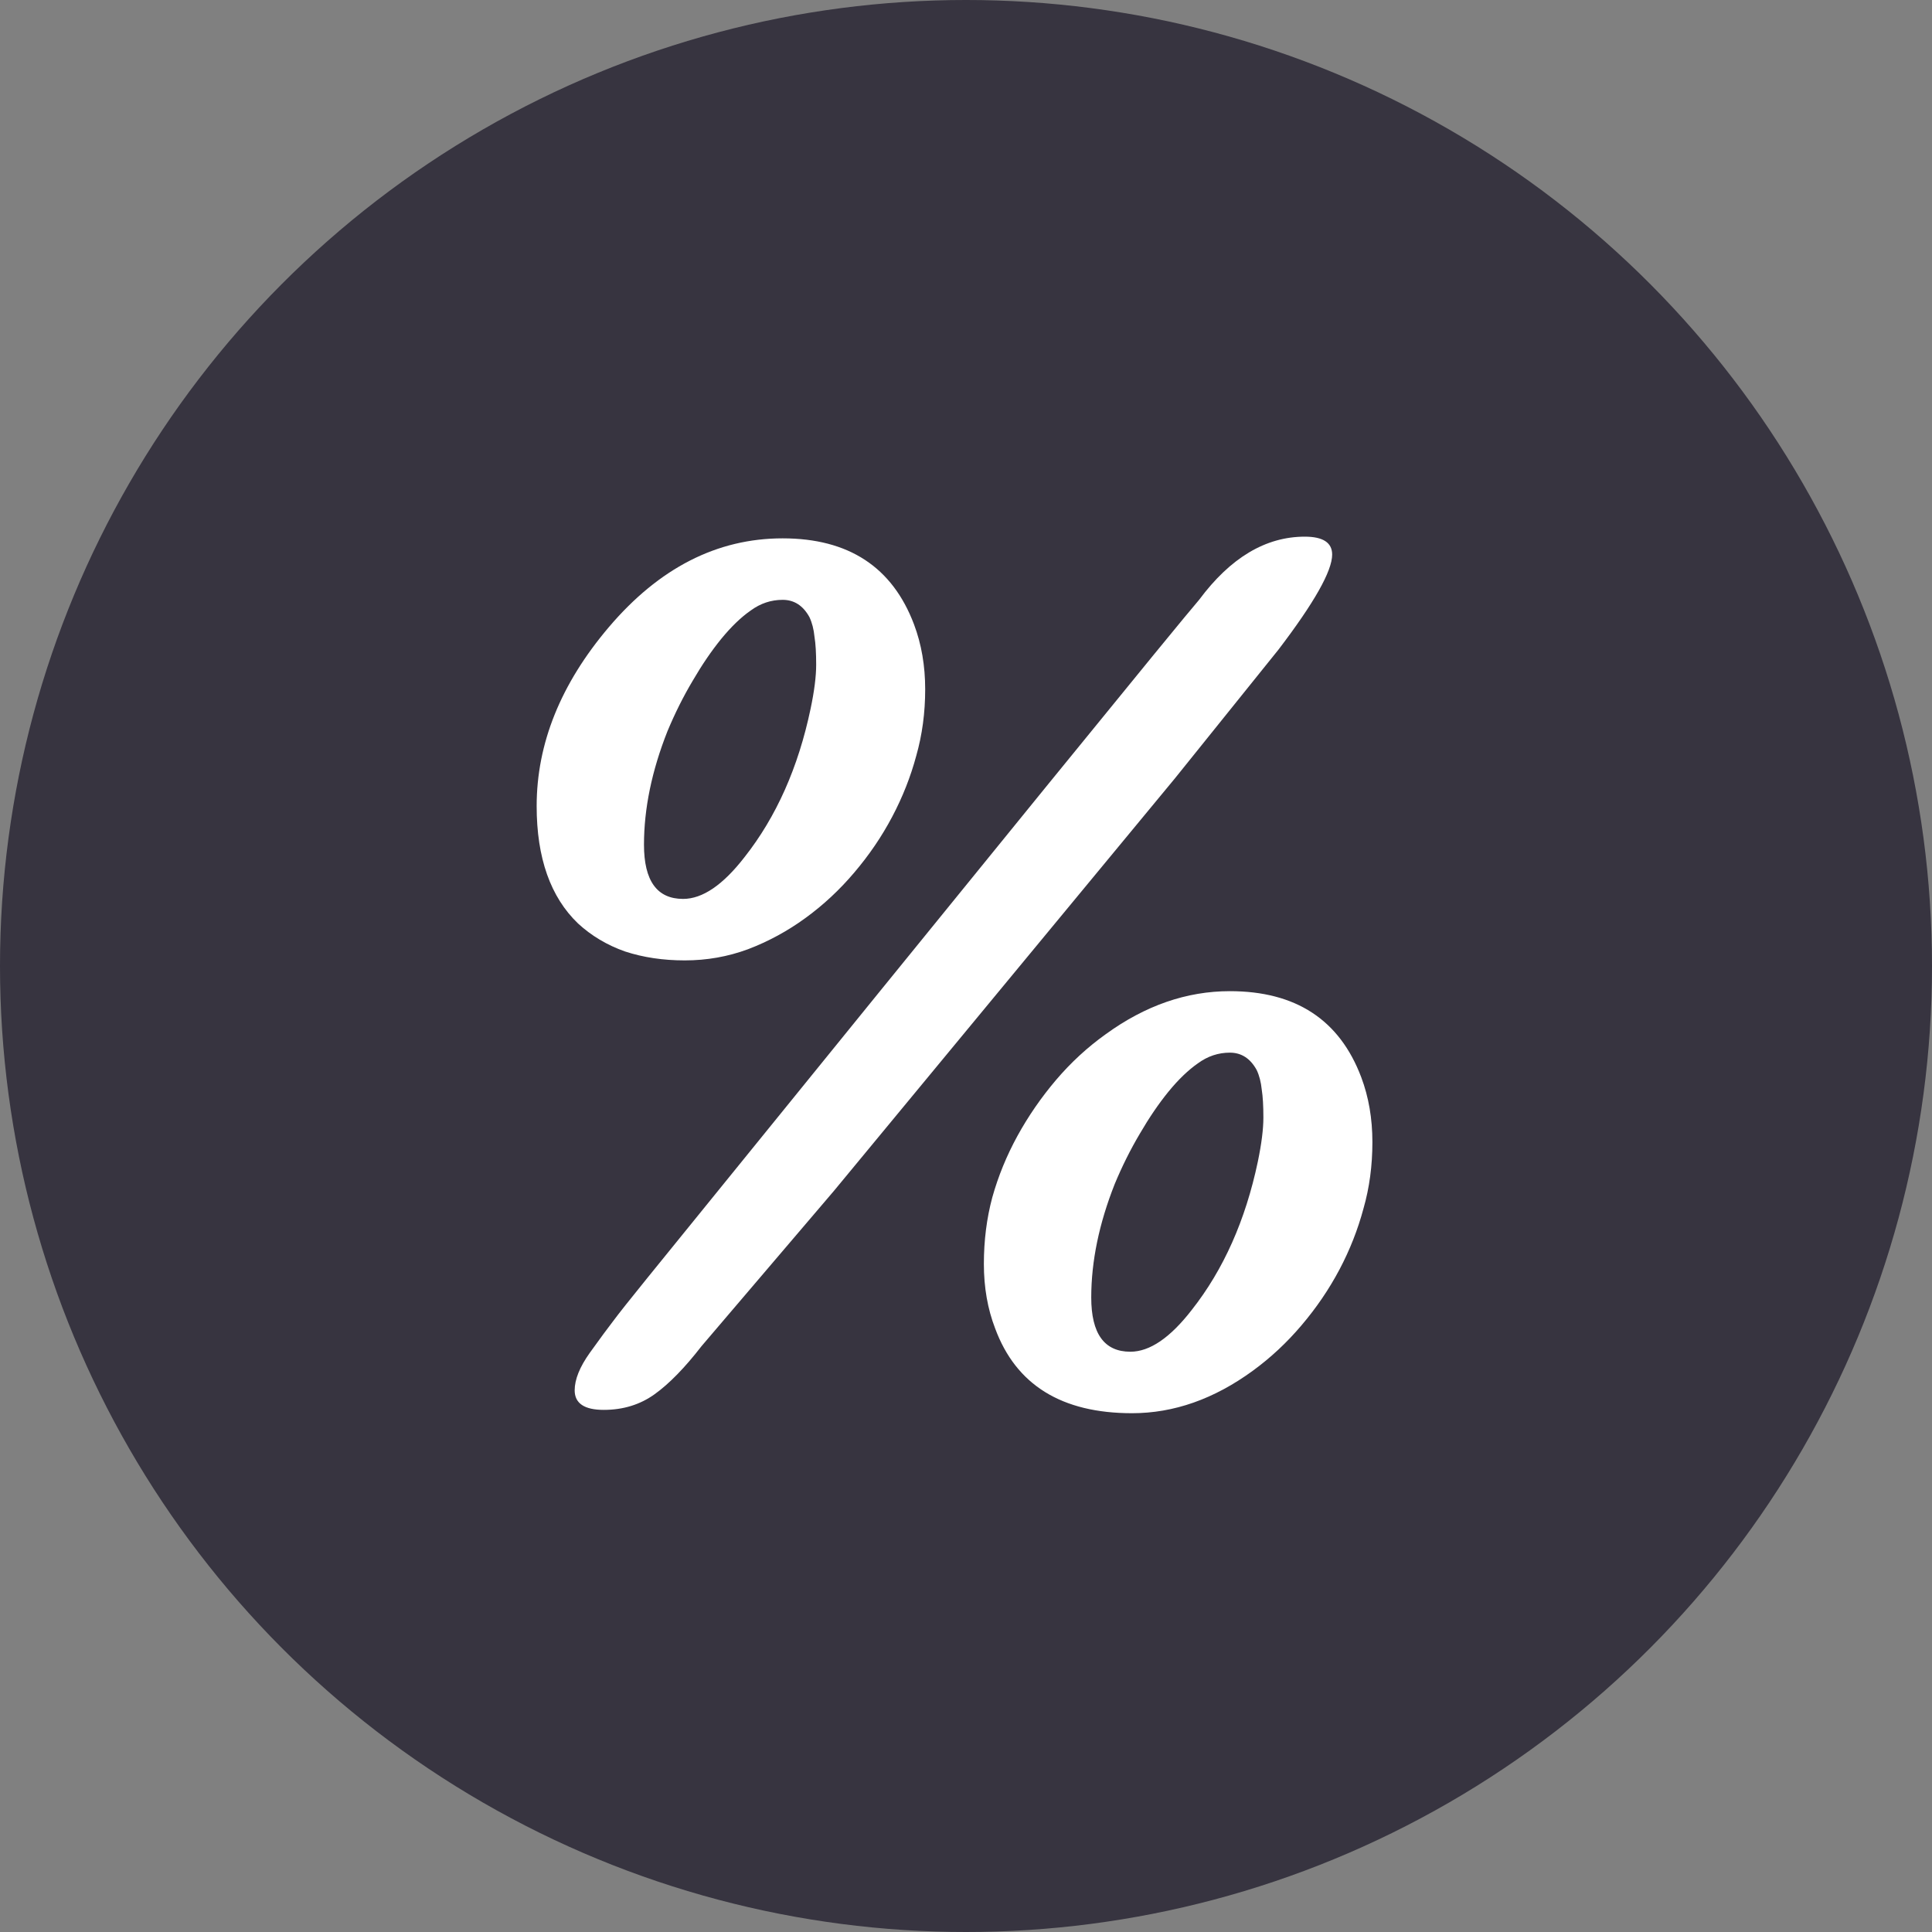
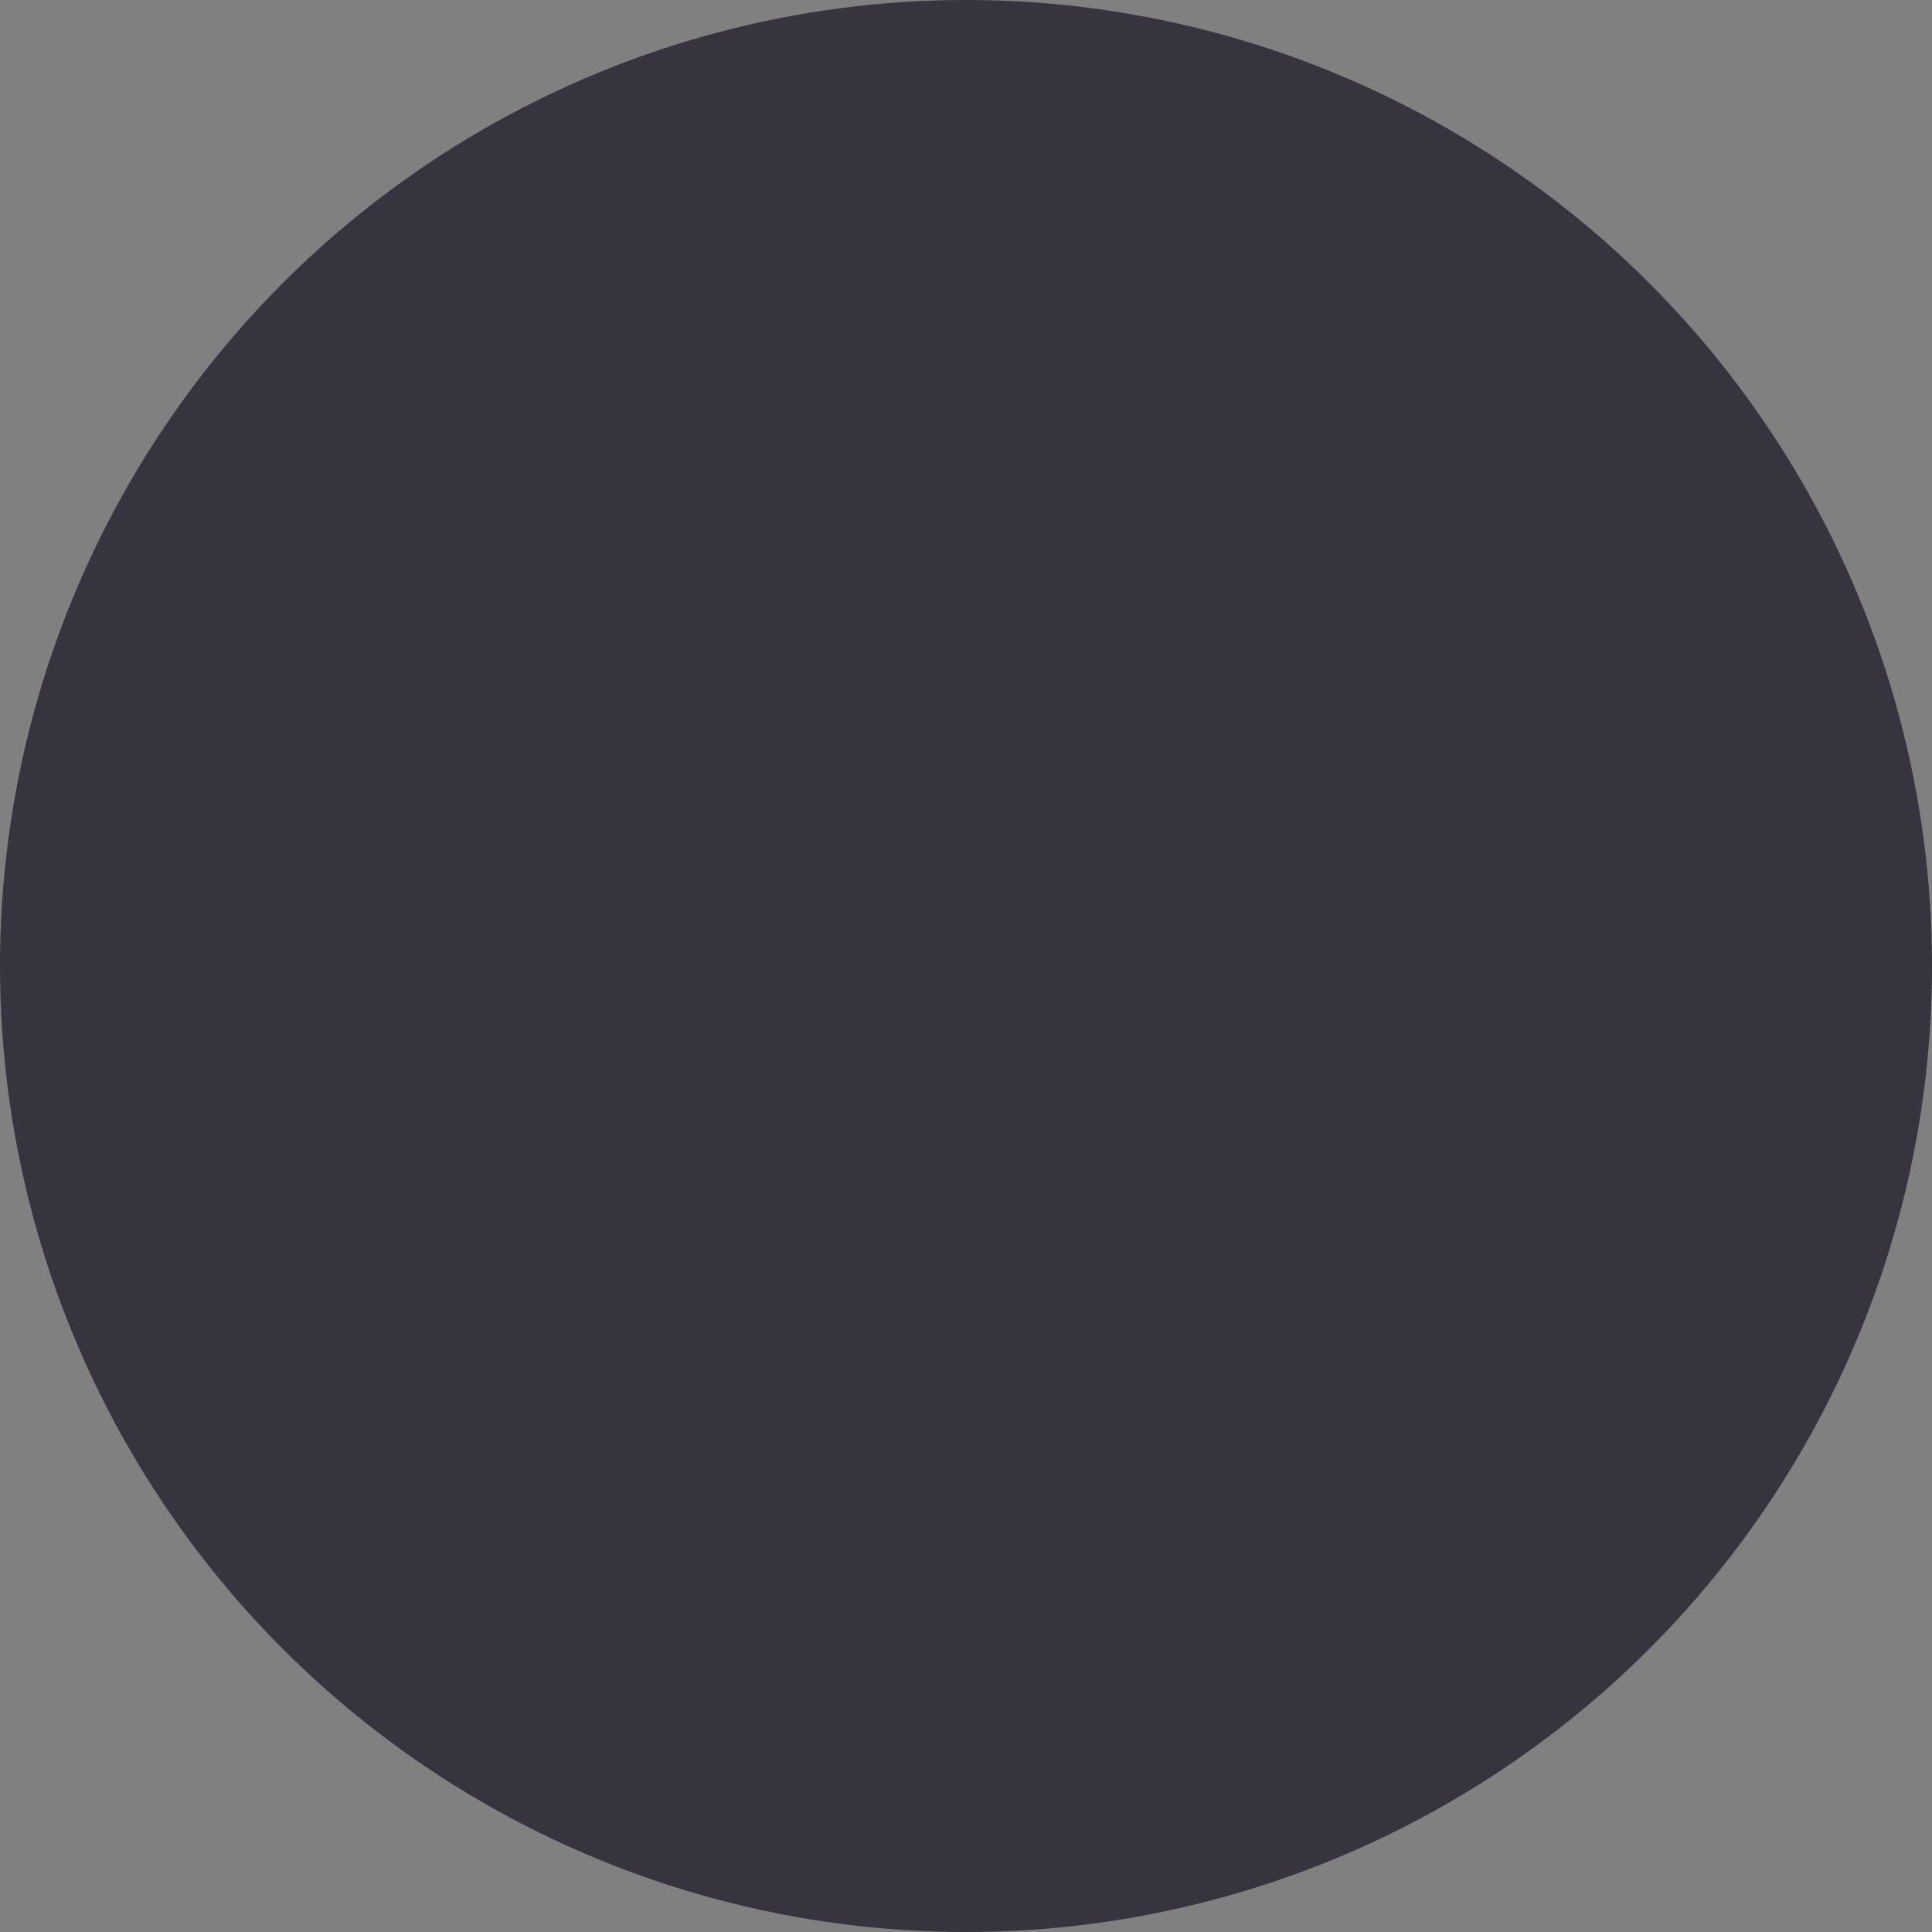
<svg xmlns="http://www.w3.org/2000/svg" width="40" height="40" viewBox="0 0 40 40" fill="none">
  <rect x="0" y="0" width="40" height="40" fill="#808080" stroke="none" />
  <circle cx="20" cy="20" r="20" fill="#252130" fill-opacity="0.8" />
-   <path d="M14.525 27.87C14.178 28.318 13.854 28.65 13.553 28.866C13.252 29.082 12.901 29.19 12.5 29.19C12.099 29.19 11.898 29.055 11.898 28.785C11.898 28.561 12.002 28.302 12.211 28.009C12.427 27.708 12.589 27.488 12.697 27.349C12.805 27.203 13.04 26.906 13.403 26.458C20.61 17.569 24.417 12.89 24.826 12.419C25.474 11.547 26.204 11.111 27.014 11.111C27.392 11.111 27.581 11.235 27.581 11.482C27.581 11.821 27.211 12.477 26.47 13.449L24.329 16.111L17.268 24.653L14.525 27.87ZM16.678 19.005C16.308 19.275 15.911 19.491 15.486 19.653C15.069 19.807 14.633 19.884 14.178 19.884C13.731 19.884 13.318 19.823 12.94 19.699C12.569 19.568 12.245 19.375 11.968 19.12C11.397 18.573 11.111 17.762 11.111 16.69C11.111 15.393 11.609 14.159 12.604 12.986C13.646 11.759 14.846 11.146 16.204 11.146C17.569 11.146 18.476 11.74 18.924 12.928C19.078 13.337 19.155 13.785 19.155 14.271C19.155 14.757 19.093 15.216 18.97 15.648C18.854 16.08 18.688 16.501 18.472 16.91C18.256 17.319 17.994 17.704 17.685 18.067C17.384 18.422 17.049 18.735 16.678 19.005ZM14.143 18.611C14.545 18.611 14.969 18.322 15.417 17.743C16.073 16.91 16.528 15.887 16.782 14.676C16.86 14.306 16.898 14.001 16.898 13.761C16.898 13.522 16.887 13.329 16.863 13.183C16.848 13.028 16.813 12.893 16.759 12.778C16.628 12.539 16.443 12.419 16.204 12.419C15.964 12.419 15.745 12.492 15.544 12.639C15.343 12.778 15.139 12.975 14.931 13.229C14.73 13.476 14.533 13.765 14.34 14.097C14.147 14.421 13.974 14.768 13.819 15.139C13.495 15.957 13.333 16.74 13.333 17.488C13.333 18.237 13.603 18.611 14.143 18.611ZM20.602 27.5C20.448 27.099 20.37 26.655 20.37 26.169C20.37 25.683 20.428 25.224 20.544 24.792C20.667 24.352 20.841 23.927 21.065 23.518C21.289 23.11 21.555 22.724 21.863 22.361C22.172 21.998 22.515 21.682 22.893 21.412C23.711 20.818 24.568 20.521 25.463 20.521C26.829 20.521 27.735 21.115 28.183 22.303C28.337 22.712 28.414 23.16 28.414 23.646C28.414 24.132 28.353 24.591 28.229 25.023C28.113 25.455 27.948 25.876 27.732 26.285C27.515 26.694 27.253 27.079 26.944 27.442C26.643 27.797 26.308 28.11 25.938 28.38C25.135 28.966 24.302 29.259 23.438 29.259C21.979 29.259 21.034 28.673 20.602 27.5ZM23.403 27.986C23.804 27.986 24.228 27.697 24.676 27.118C25.332 26.285 25.787 25.262 26.042 24.051C26.119 23.68 26.157 23.376 26.157 23.137C26.157 22.897 26.146 22.704 26.123 22.558C26.107 22.404 26.073 22.268 26.018 22.153C25.887 21.914 25.702 21.794 25.463 21.794C25.224 21.794 25.004 21.867 24.803 22.014C24.603 22.153 24.398 22.349 24.19 22.604C23.989 22.851 23.792 23.14 23.599 23.472C23.407 23.796 23.233 24.143 23.079 24.514C22.755 25.332 22.593 26.115 22.593 26.863C22.593 27.612 22.863 27.986 23.403 27.986Z" fill="white" />
</svg>